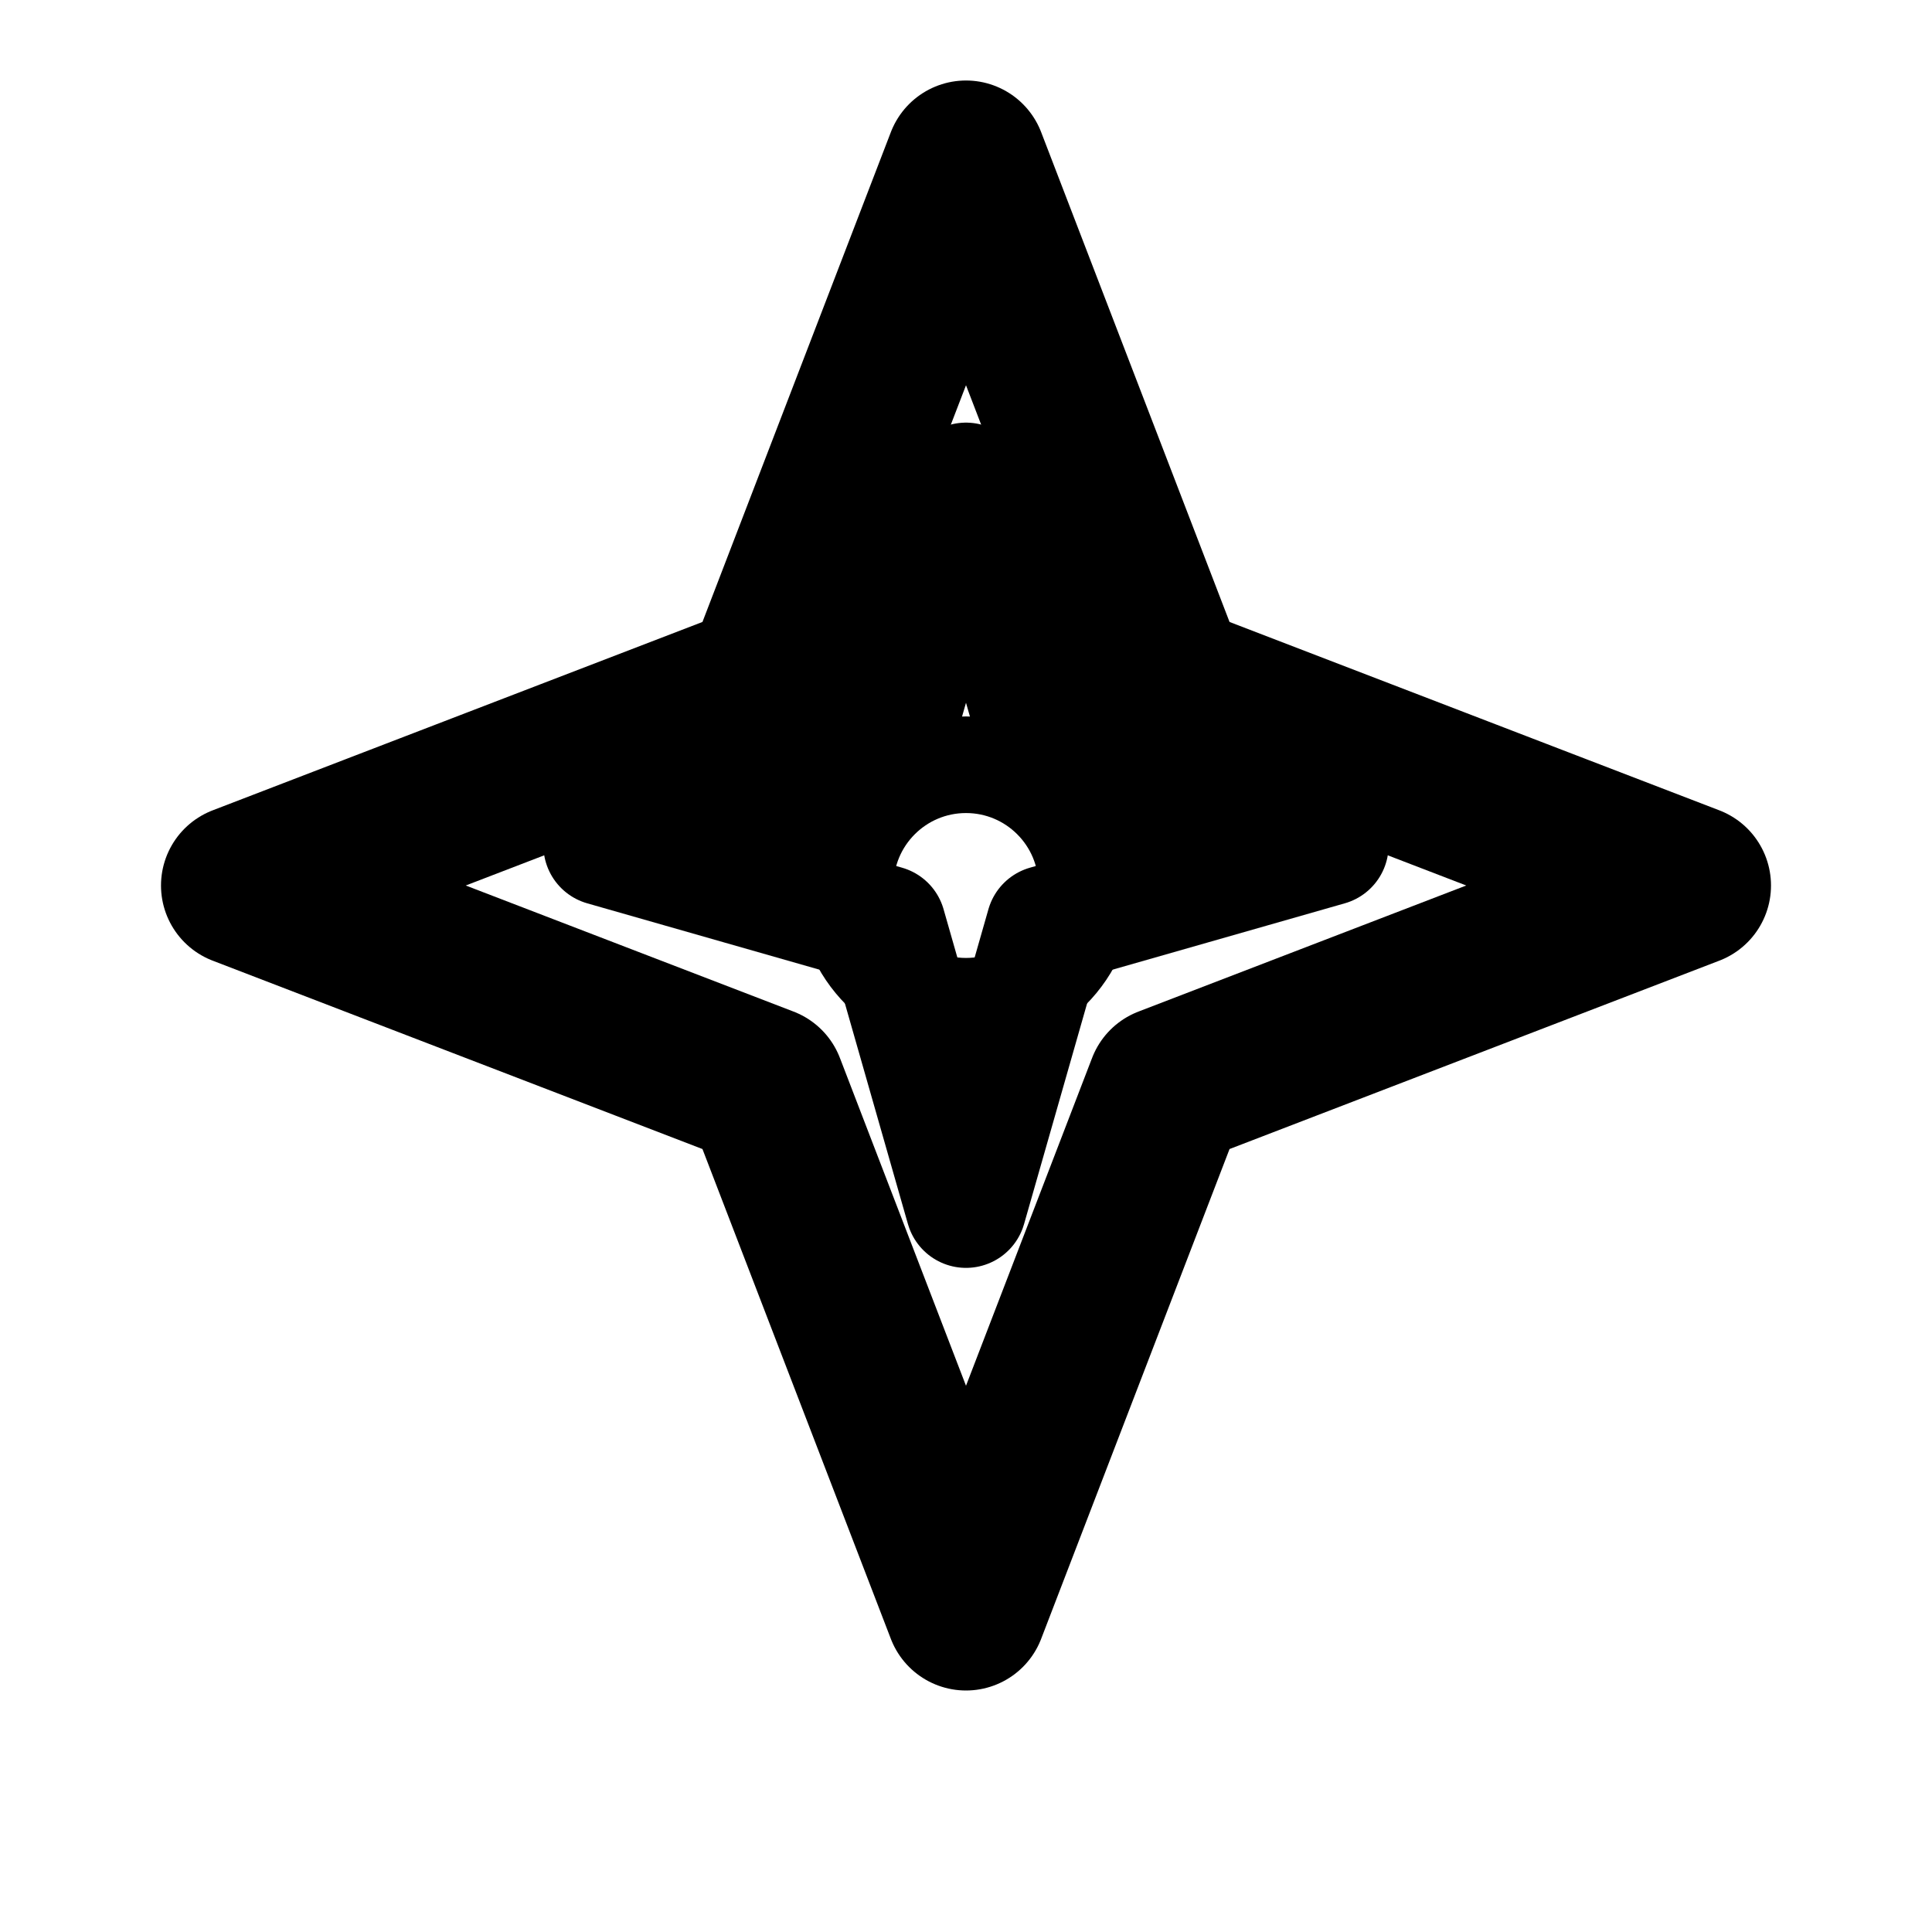
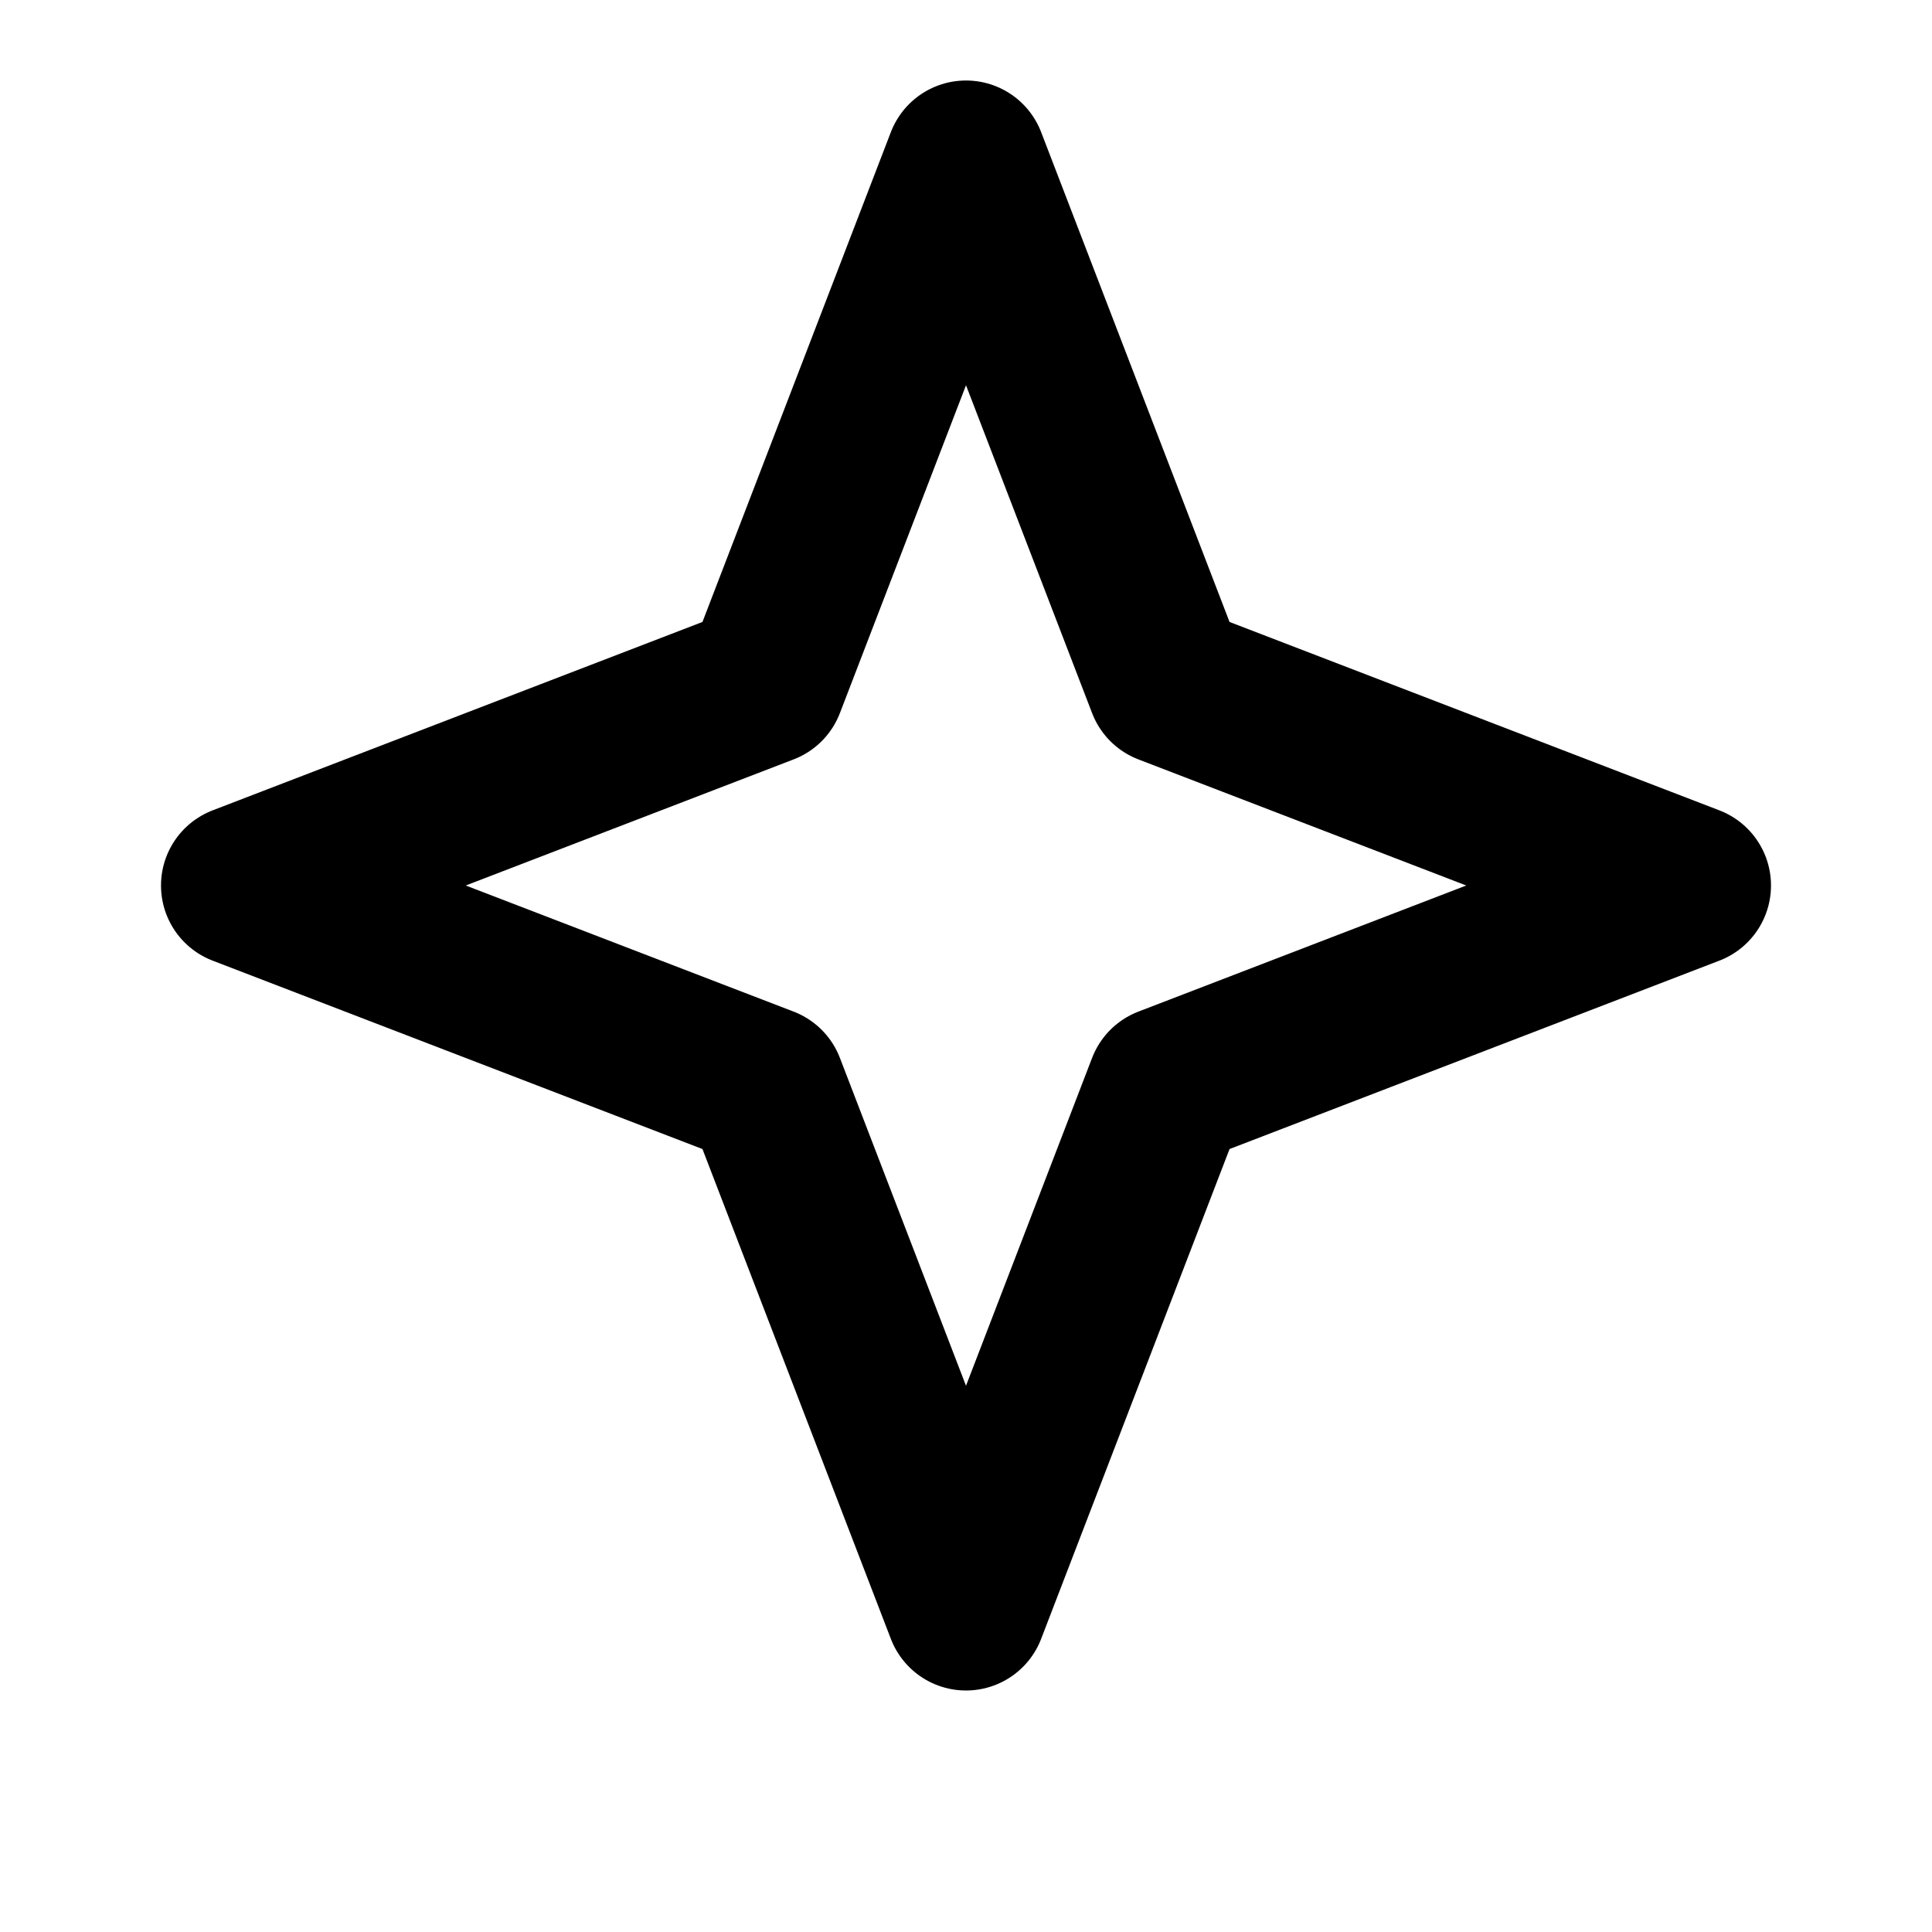
<svg xmlns="http://www.w3.org/2000/svg" viewBox="0 0 24 24" fill="none">
  <defs>
    <style>
      .star-primary { 
        stroke: hsl(220, 70%, 50%); 
        stroke-width: 2; 
        fill: none; 
        stroke-linecap: round; 
        stroke-linejoin: round;
      }
      .star-secondary { 
        stroke: hsl(280, 60%, 55%); 
        stroke-width: 1.5; 
        fill: none; 
        stroke-linecap: round; 
        stroke-linejoin: round;
        opacity: 0.8;
      }
      .star-accent { 
        stroke: hsl(340, 70%, 55%); 
        stroke-width: 1.2; 
        fill: none; 
        stroke-linecap: round; 
        stroke-linejoin: round;
        opacity: 0.7;
      }
    </style>
  </defs>
  <path class="star-primary" d="M12 2L14.5 8.5L21 11L14.5 13.5L12 20L9.5 13.5L3 11L9.5 8.5Z" />
-   <path class="star-secondary" d="M12 6L13 9.5L16.5 10.5L13 11.5L12 15L11 11.5L7.5 10.5L11 9.5Z" />
-   <circle class="star-accent" cx="12" cy="11" r="1.5" />
</svg>